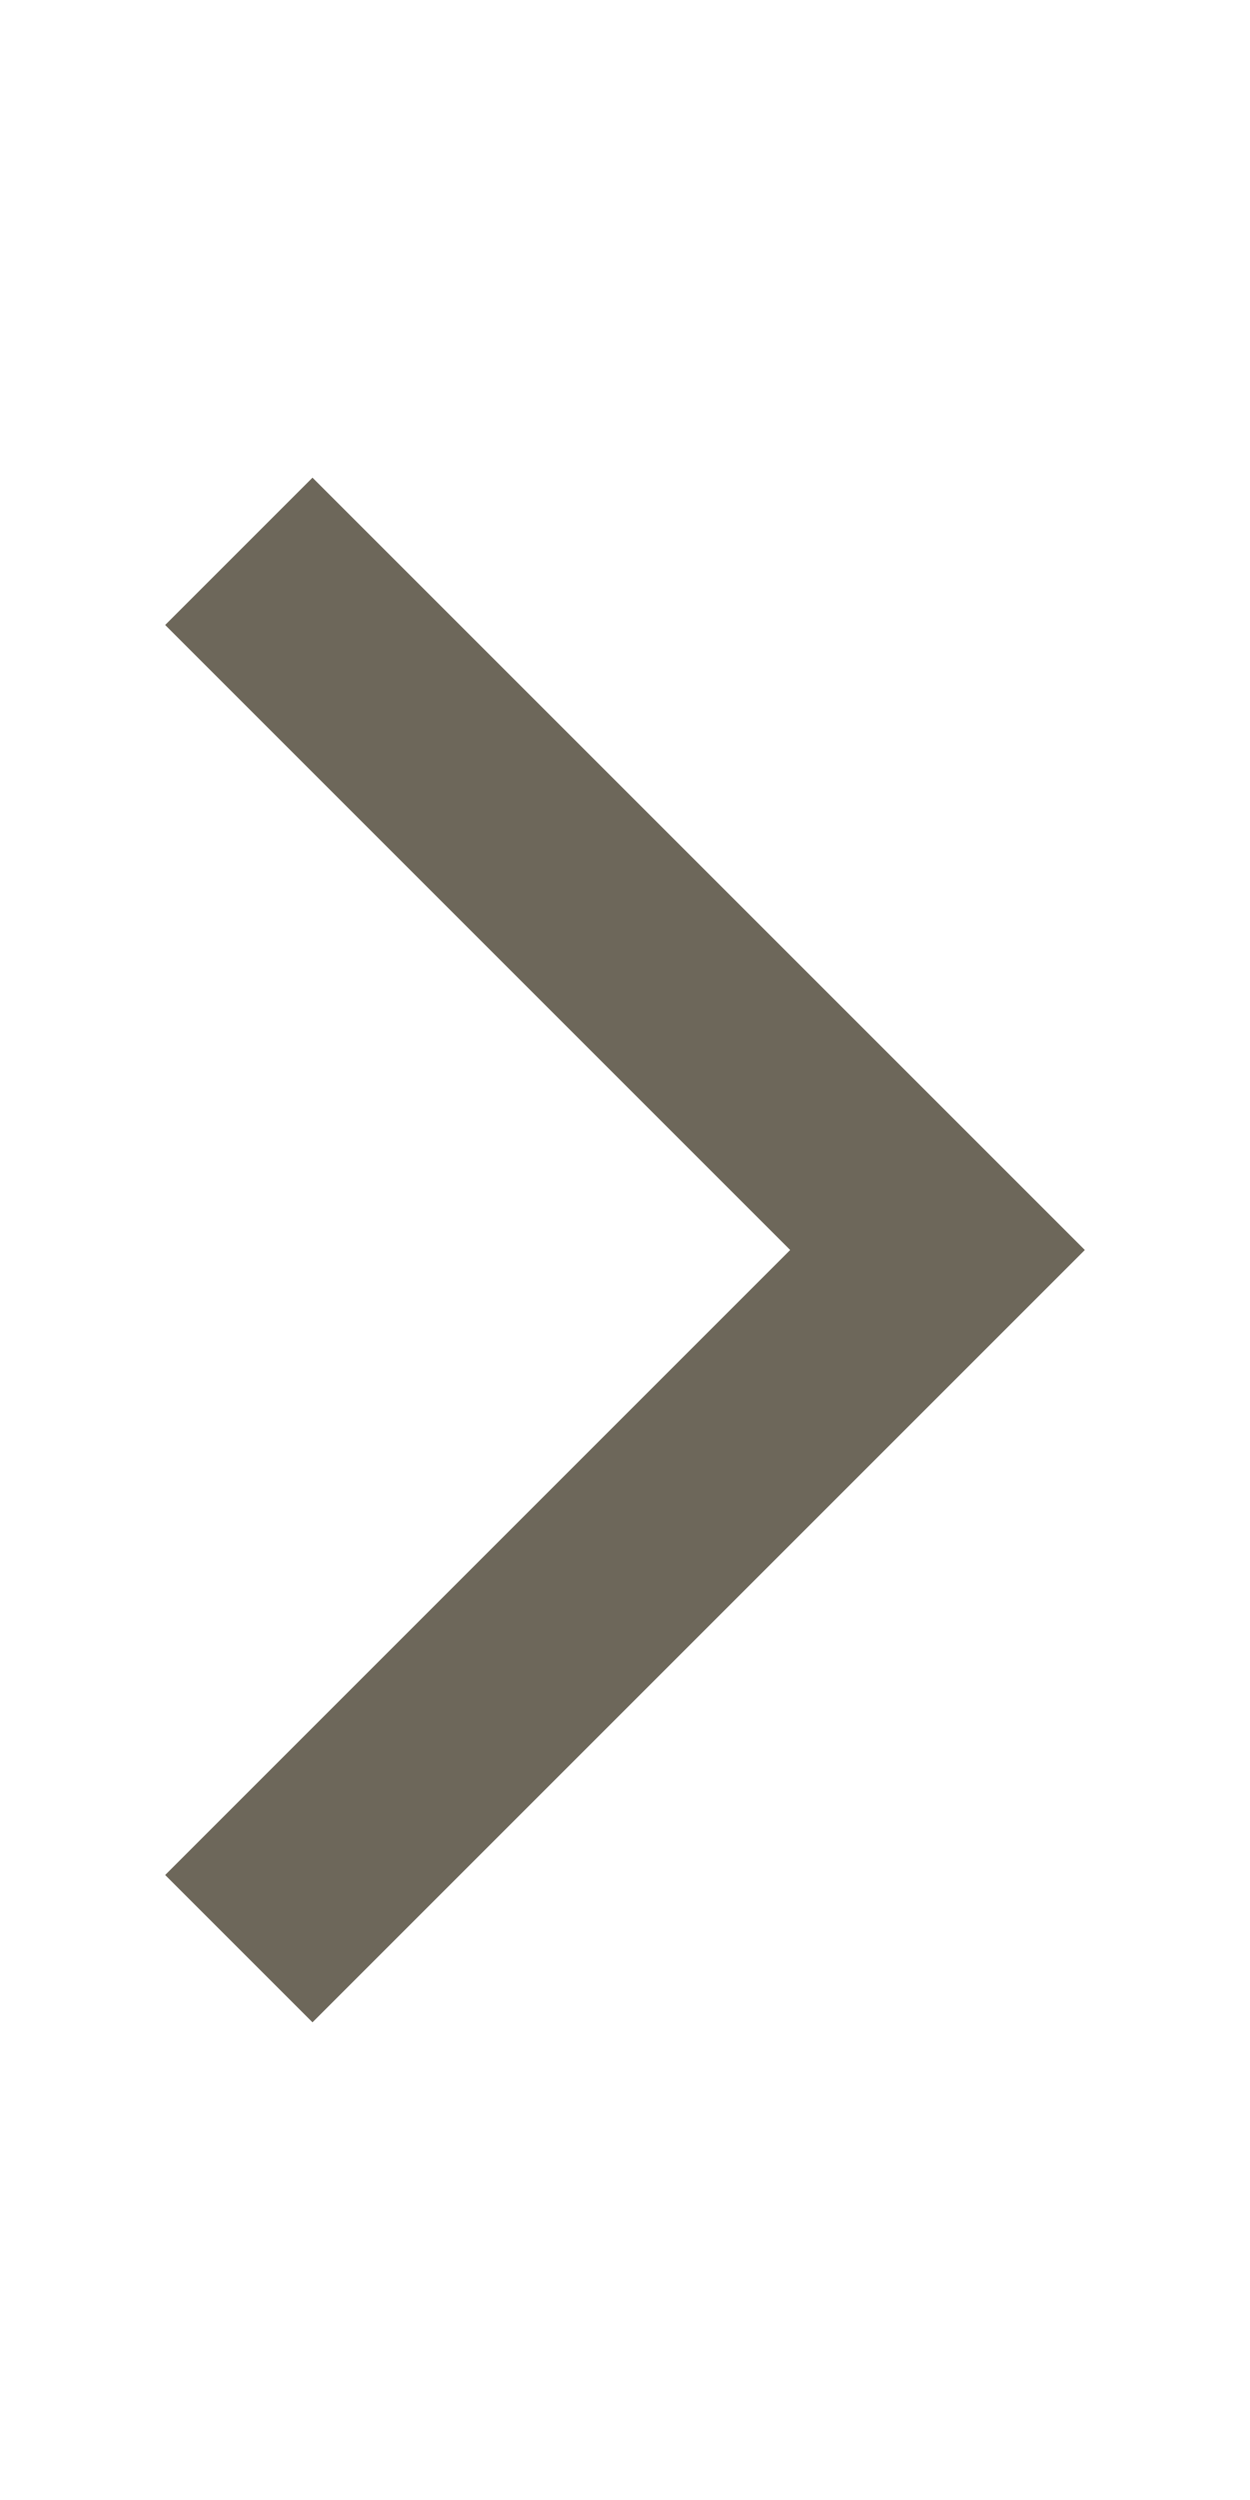
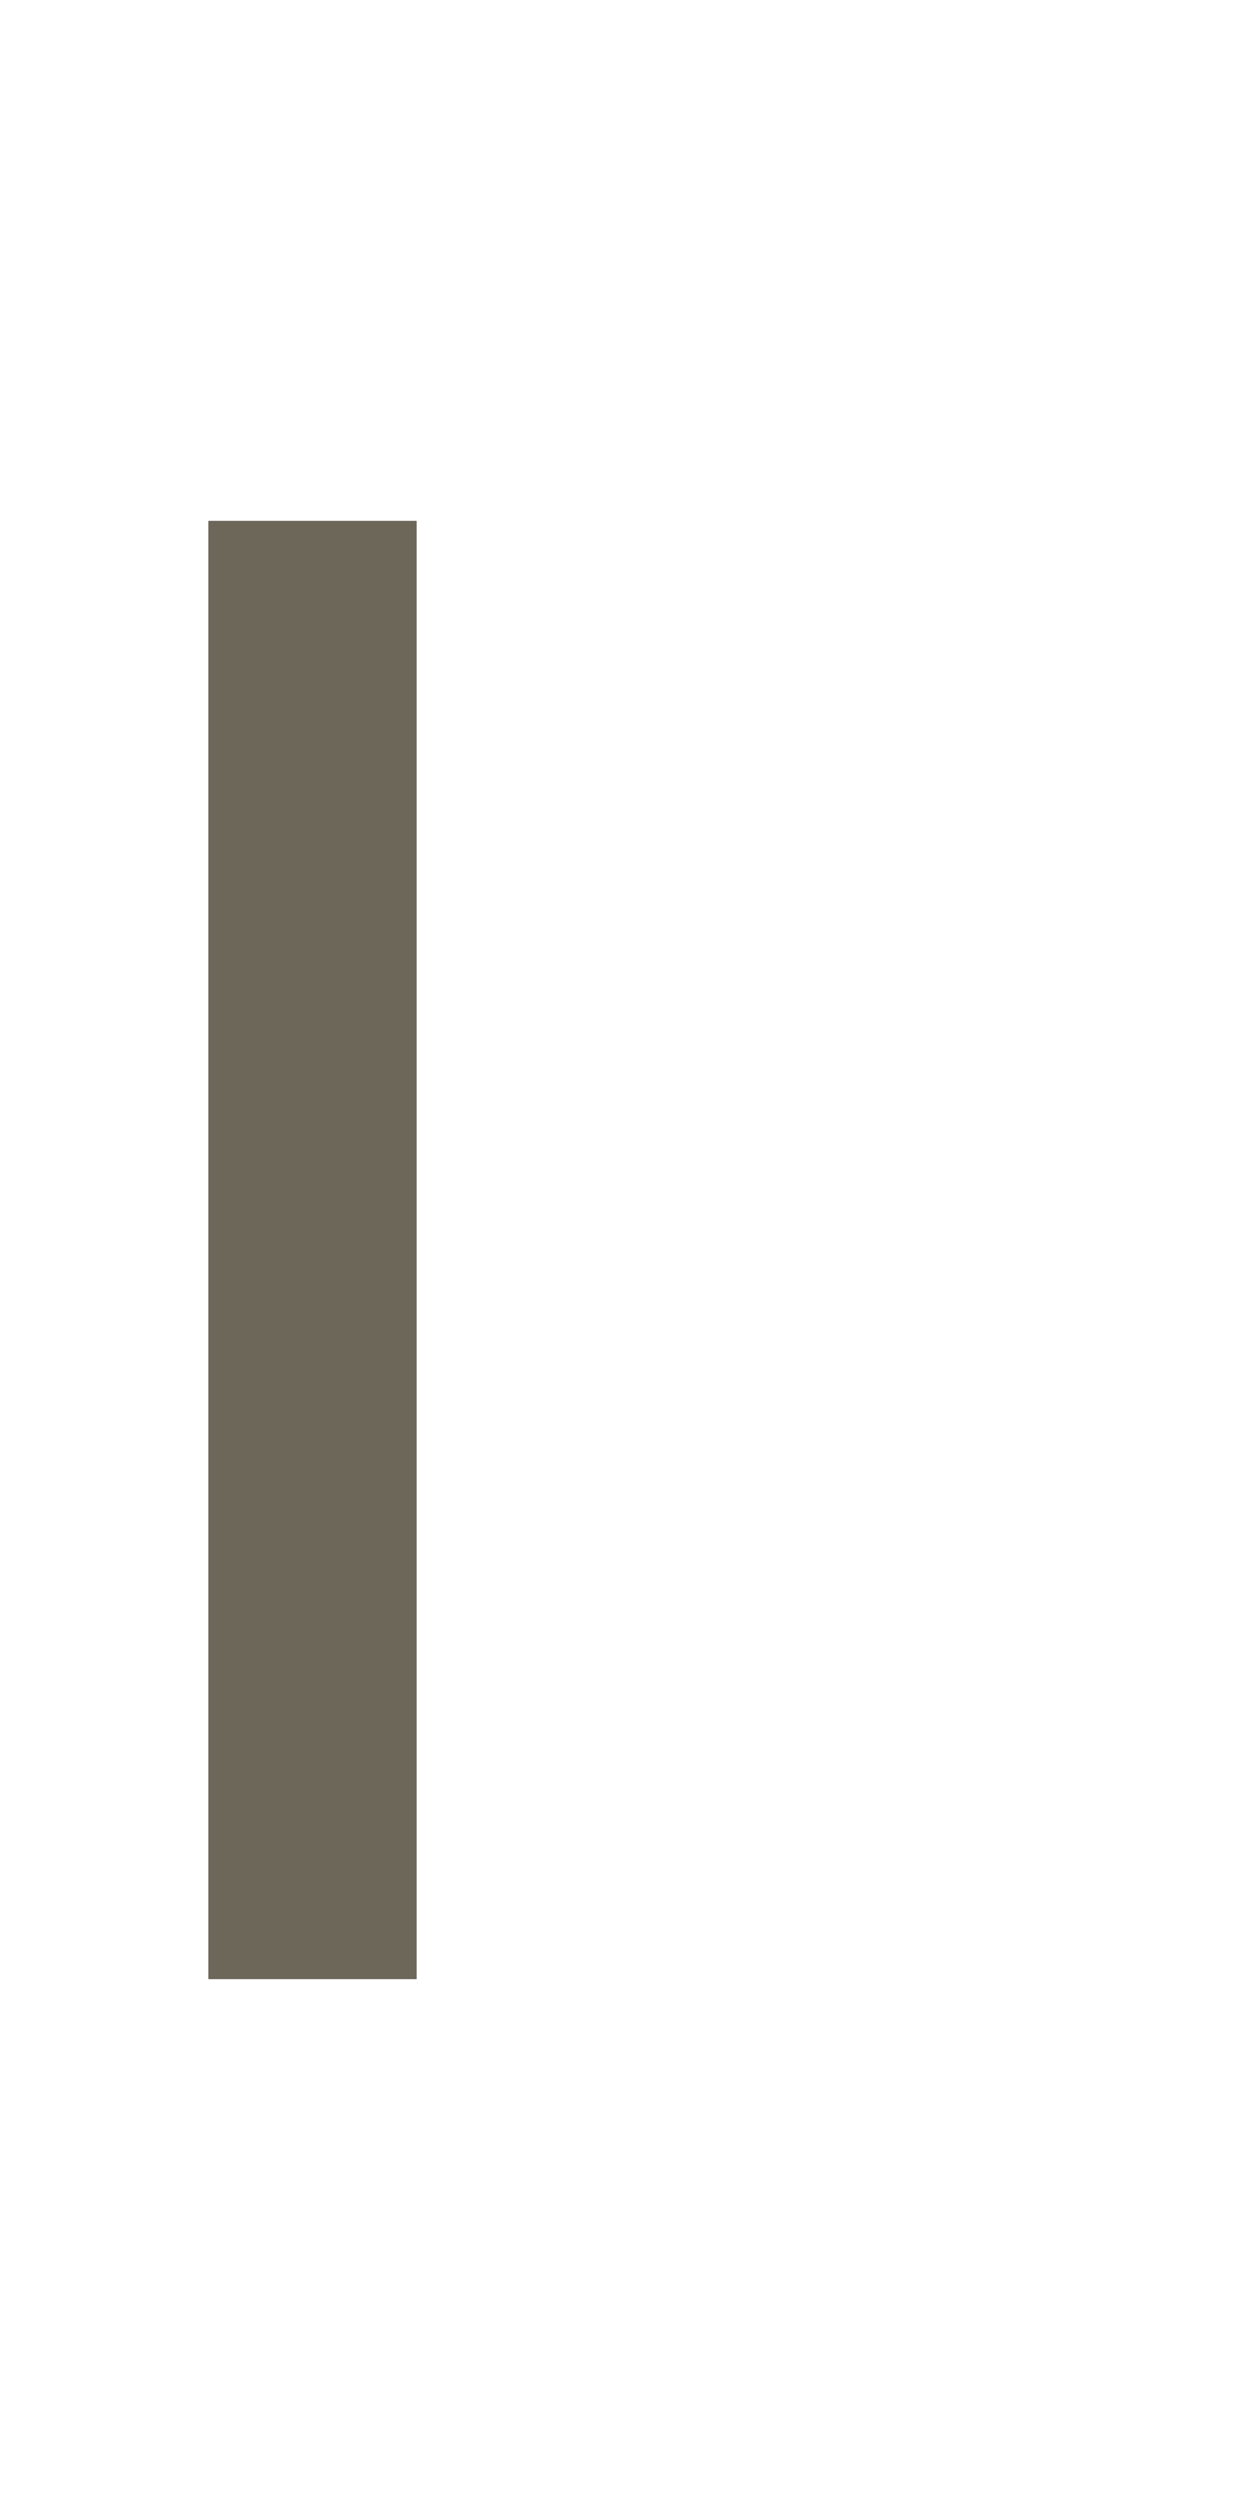
<svg xmlns="http://www.w3.org/2000/svg" width="12" height="24" viewBox="0 0 12 24" fill="none">
-   <path d="M3 18L9 12L3 6" stroke="#6D675A" stroke-width="2" stroke-linecap="square" />
+   <path d="M3 18L3 6" stroke="#6D675A" stroke-width="2" stroke-linecap="square" />
</svg>